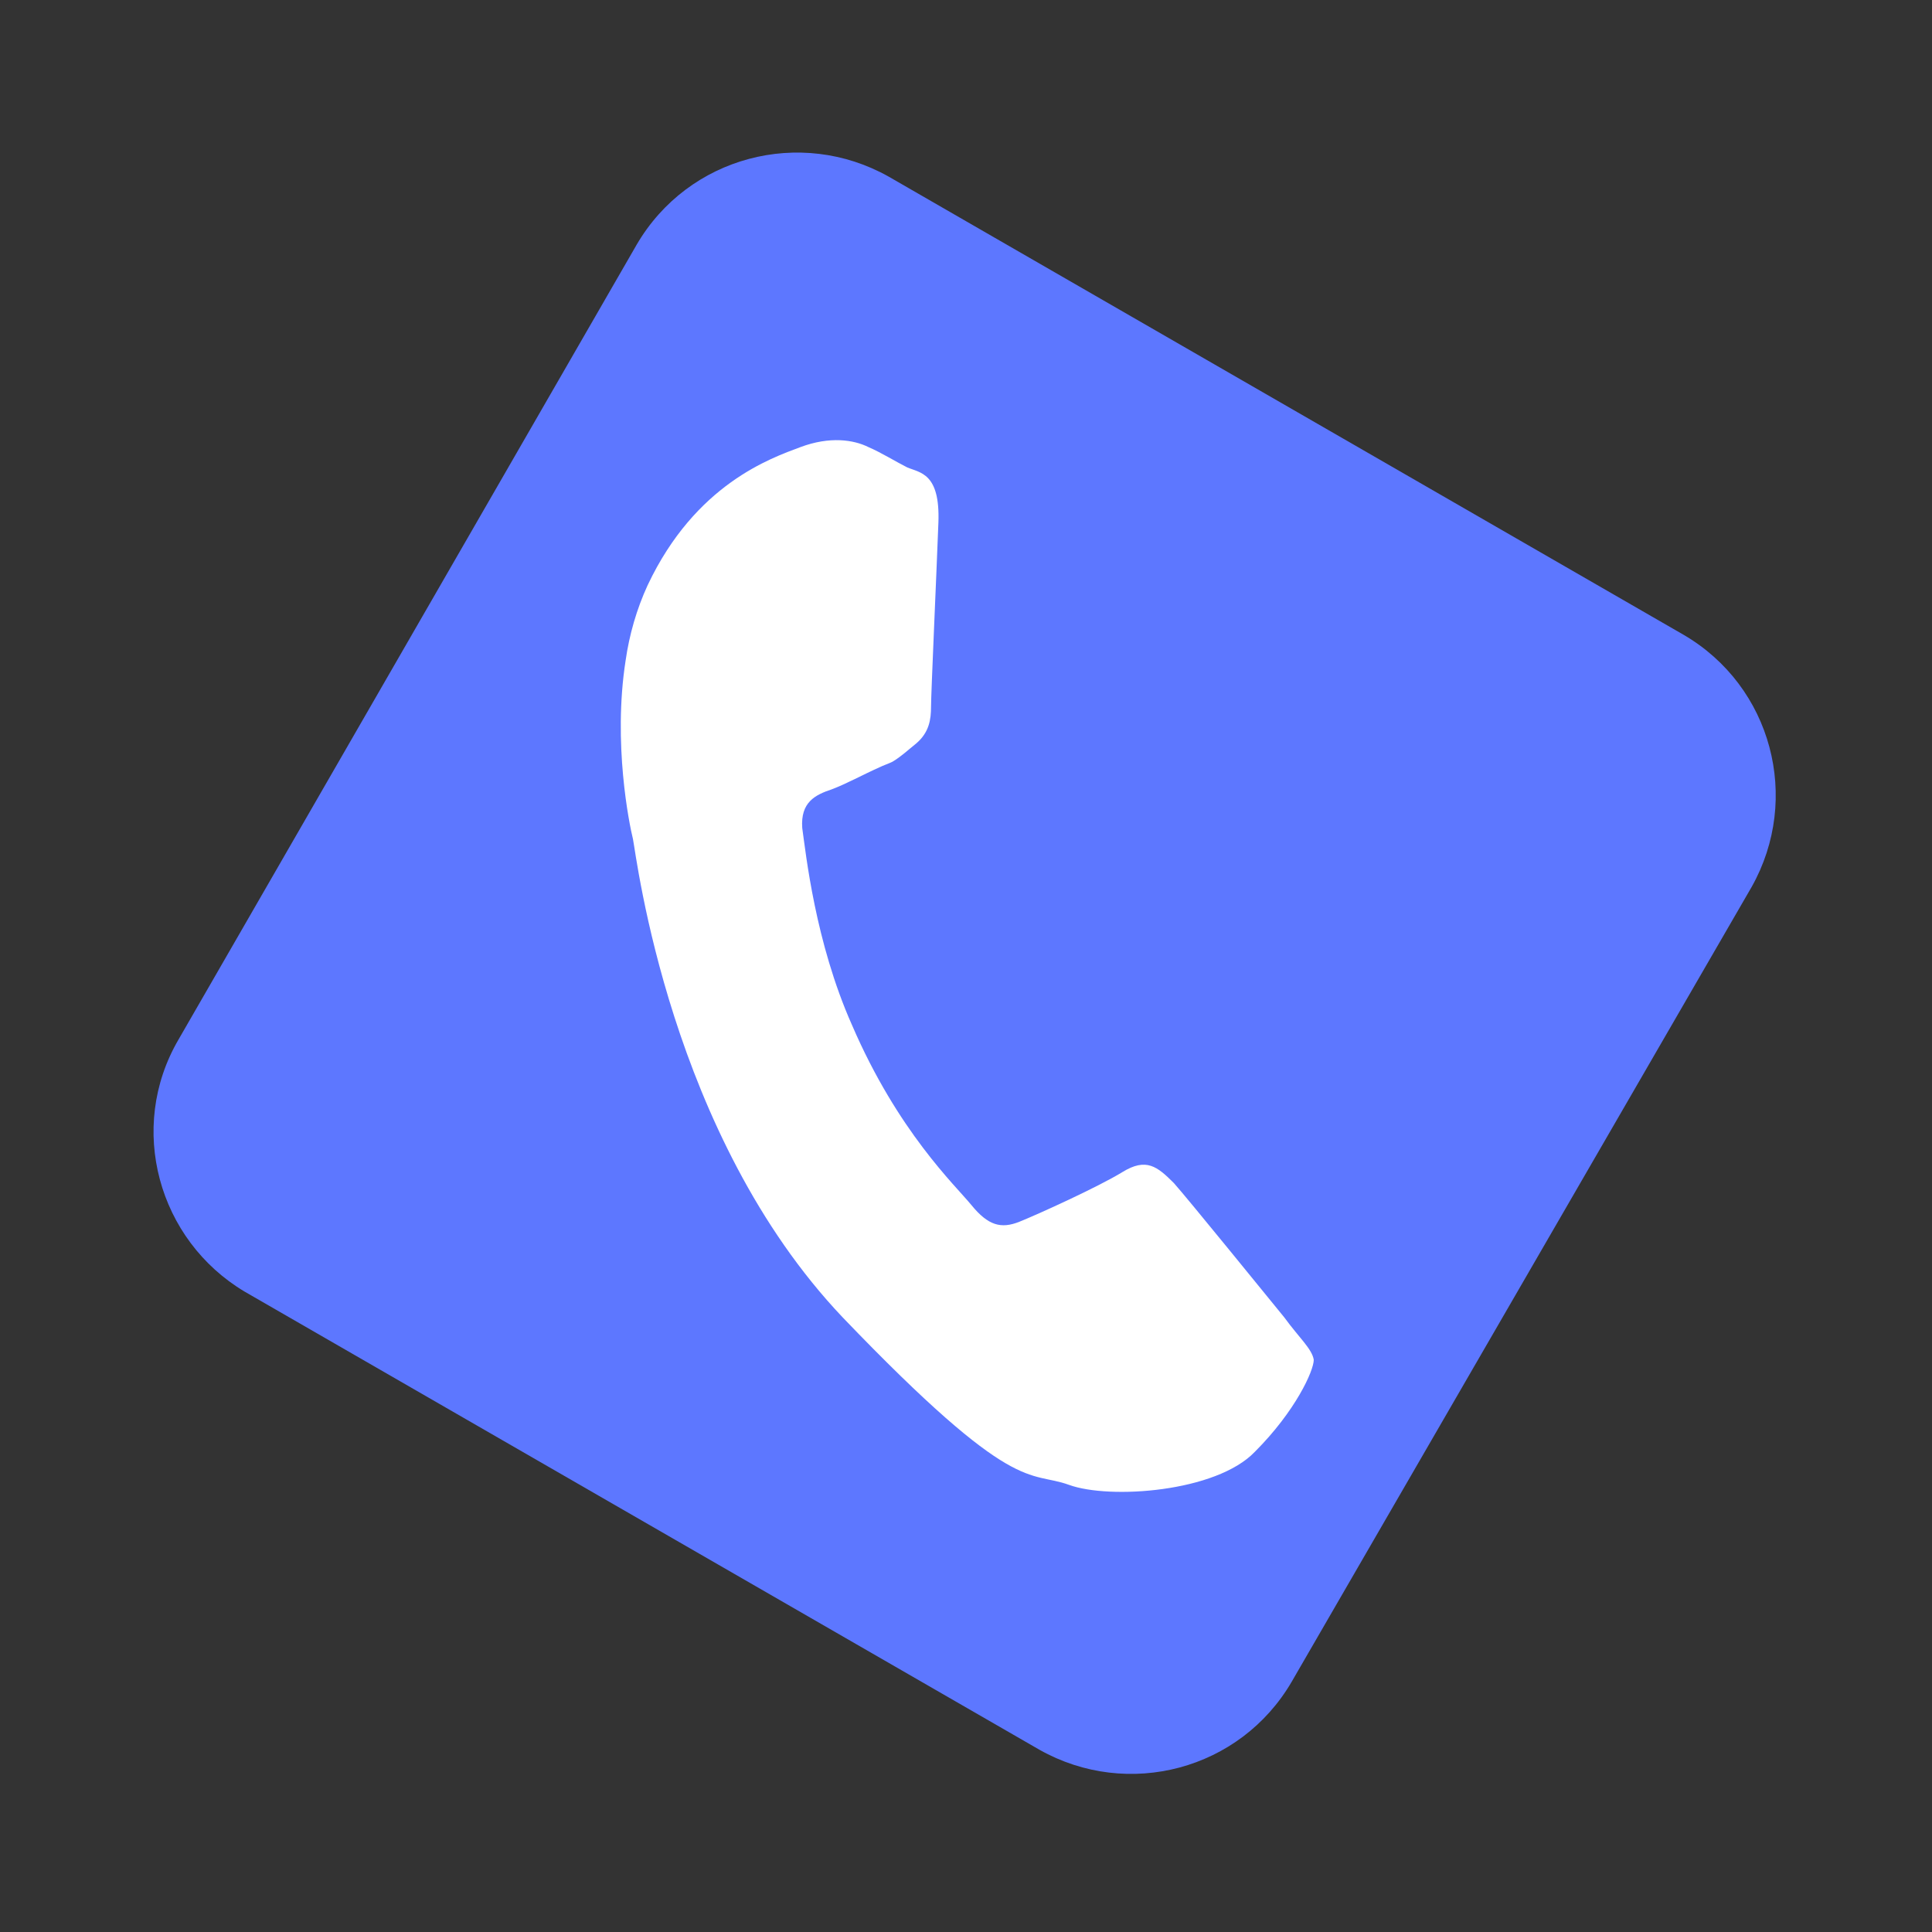
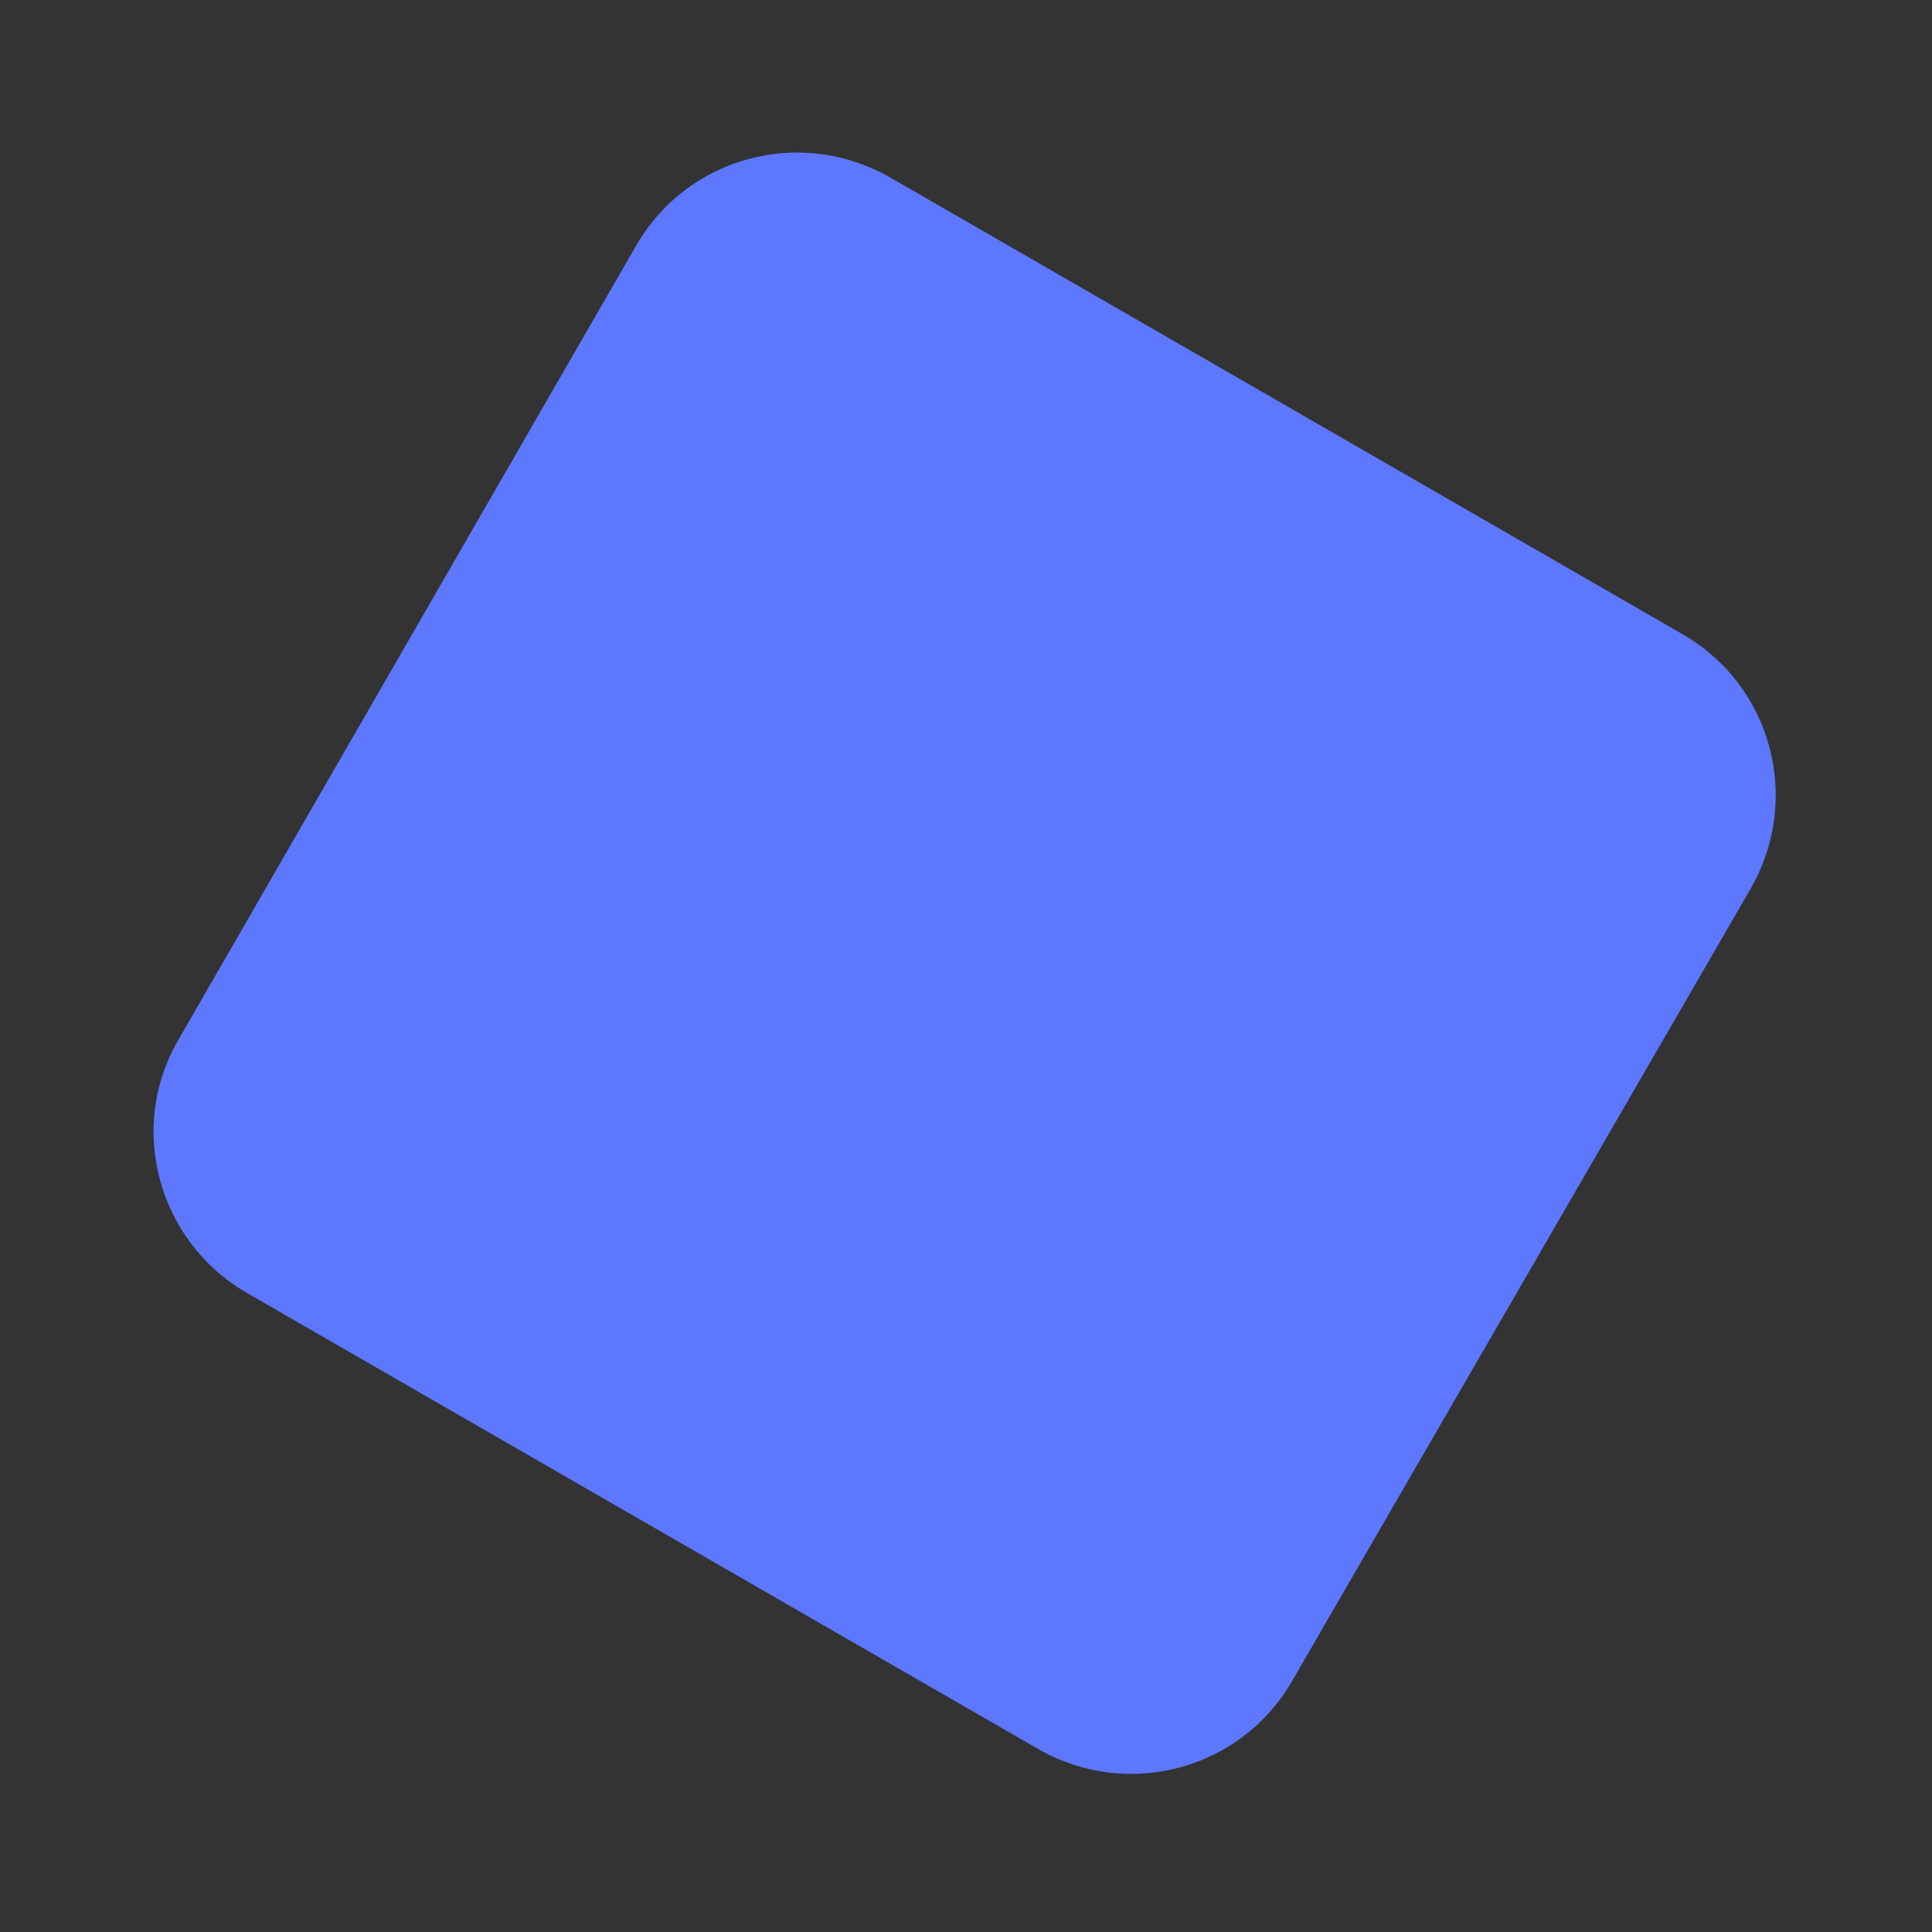
<svg xmlns="http://www.w3.org/2000/svg" version="1.1" id="Layer_1" x="0px" y="0px" viewBox="0 0 105 105" style="enable-background:new 0 0 105 105;" xml:space="preserve">
  <rect x="0" y="0" width="105" height="105" fill="#333333" stroke="none" />
  <style type="text/css">
	.st0{fill:#5D77FF;}
	.st1{fill-rule:evenodd;clip-rule:evenodd;fill:#FFFFFF;}
</style>
  <path class="st0" d="M9.7,56.5l24.9-43.2c2.8-4.8,8.9-6.4,13.7-3.7l43.2,24.9c4.8,2.8,6.4,8.9,3.7,13.7L70.2,91.4  c-2.8,4.8-8.9,6.4-13.7,3.7L13.3,70.2C8.6,67.4,6.9,61.3,9.7,56.5z" />
  <g id="XMLID_810_">
-     <path id="XMLID_811_" class="st1" d="M69.8,71.6c-0.9-1.1-5.2-6.4-6-7.3c-0.9-0.9-1.5-1.4-2.8-0.6c-1.3,0.8-4.6,2.3-5.6,2.7   c-1,0.4-1.7,0.2-2.6-0.9c-0.9-1.1-4-4-6.5-9.8c-2-4.5-2.5-9.3-2.7-10.7c-0.1-1.4,0.7-1.8,1.6-2.1c0.8-0.3,1.7-0.8,2.6-1.2   c0.2-0.1,0.5-0.2,0.7-0.3c0.5-0.3,0.8-0.6,1.3-1c0.7-0.6,0.8-1.3,0.8-2c0-0.7,0.3-7.3,0.4-10c0.1-2.7-1-2.7-1.7-3   c-0.6-0.3-1.4-0.8-2.1-1.1c-0.8-0.4-2.1-0.6-3.7,0c-1.6,0.6-5.7,2-8.3,7.5c-0.6,1.3-1,2.7-1.2,4.1c-0.7,4.5,0.2,8.9,0.4,9.7   c0.2,1,2,16.1,11.4,26c9.4,9.8,10.1,8.3,12.3,9.1c2.2,0.8,8,0.4,10.1-1.8c2.2-2.2,3.2-4.4,3.2-5C71.3,73.3,70.6,72.7,69.8,71.6z" />
-   </g>
+     </g>
</svg>